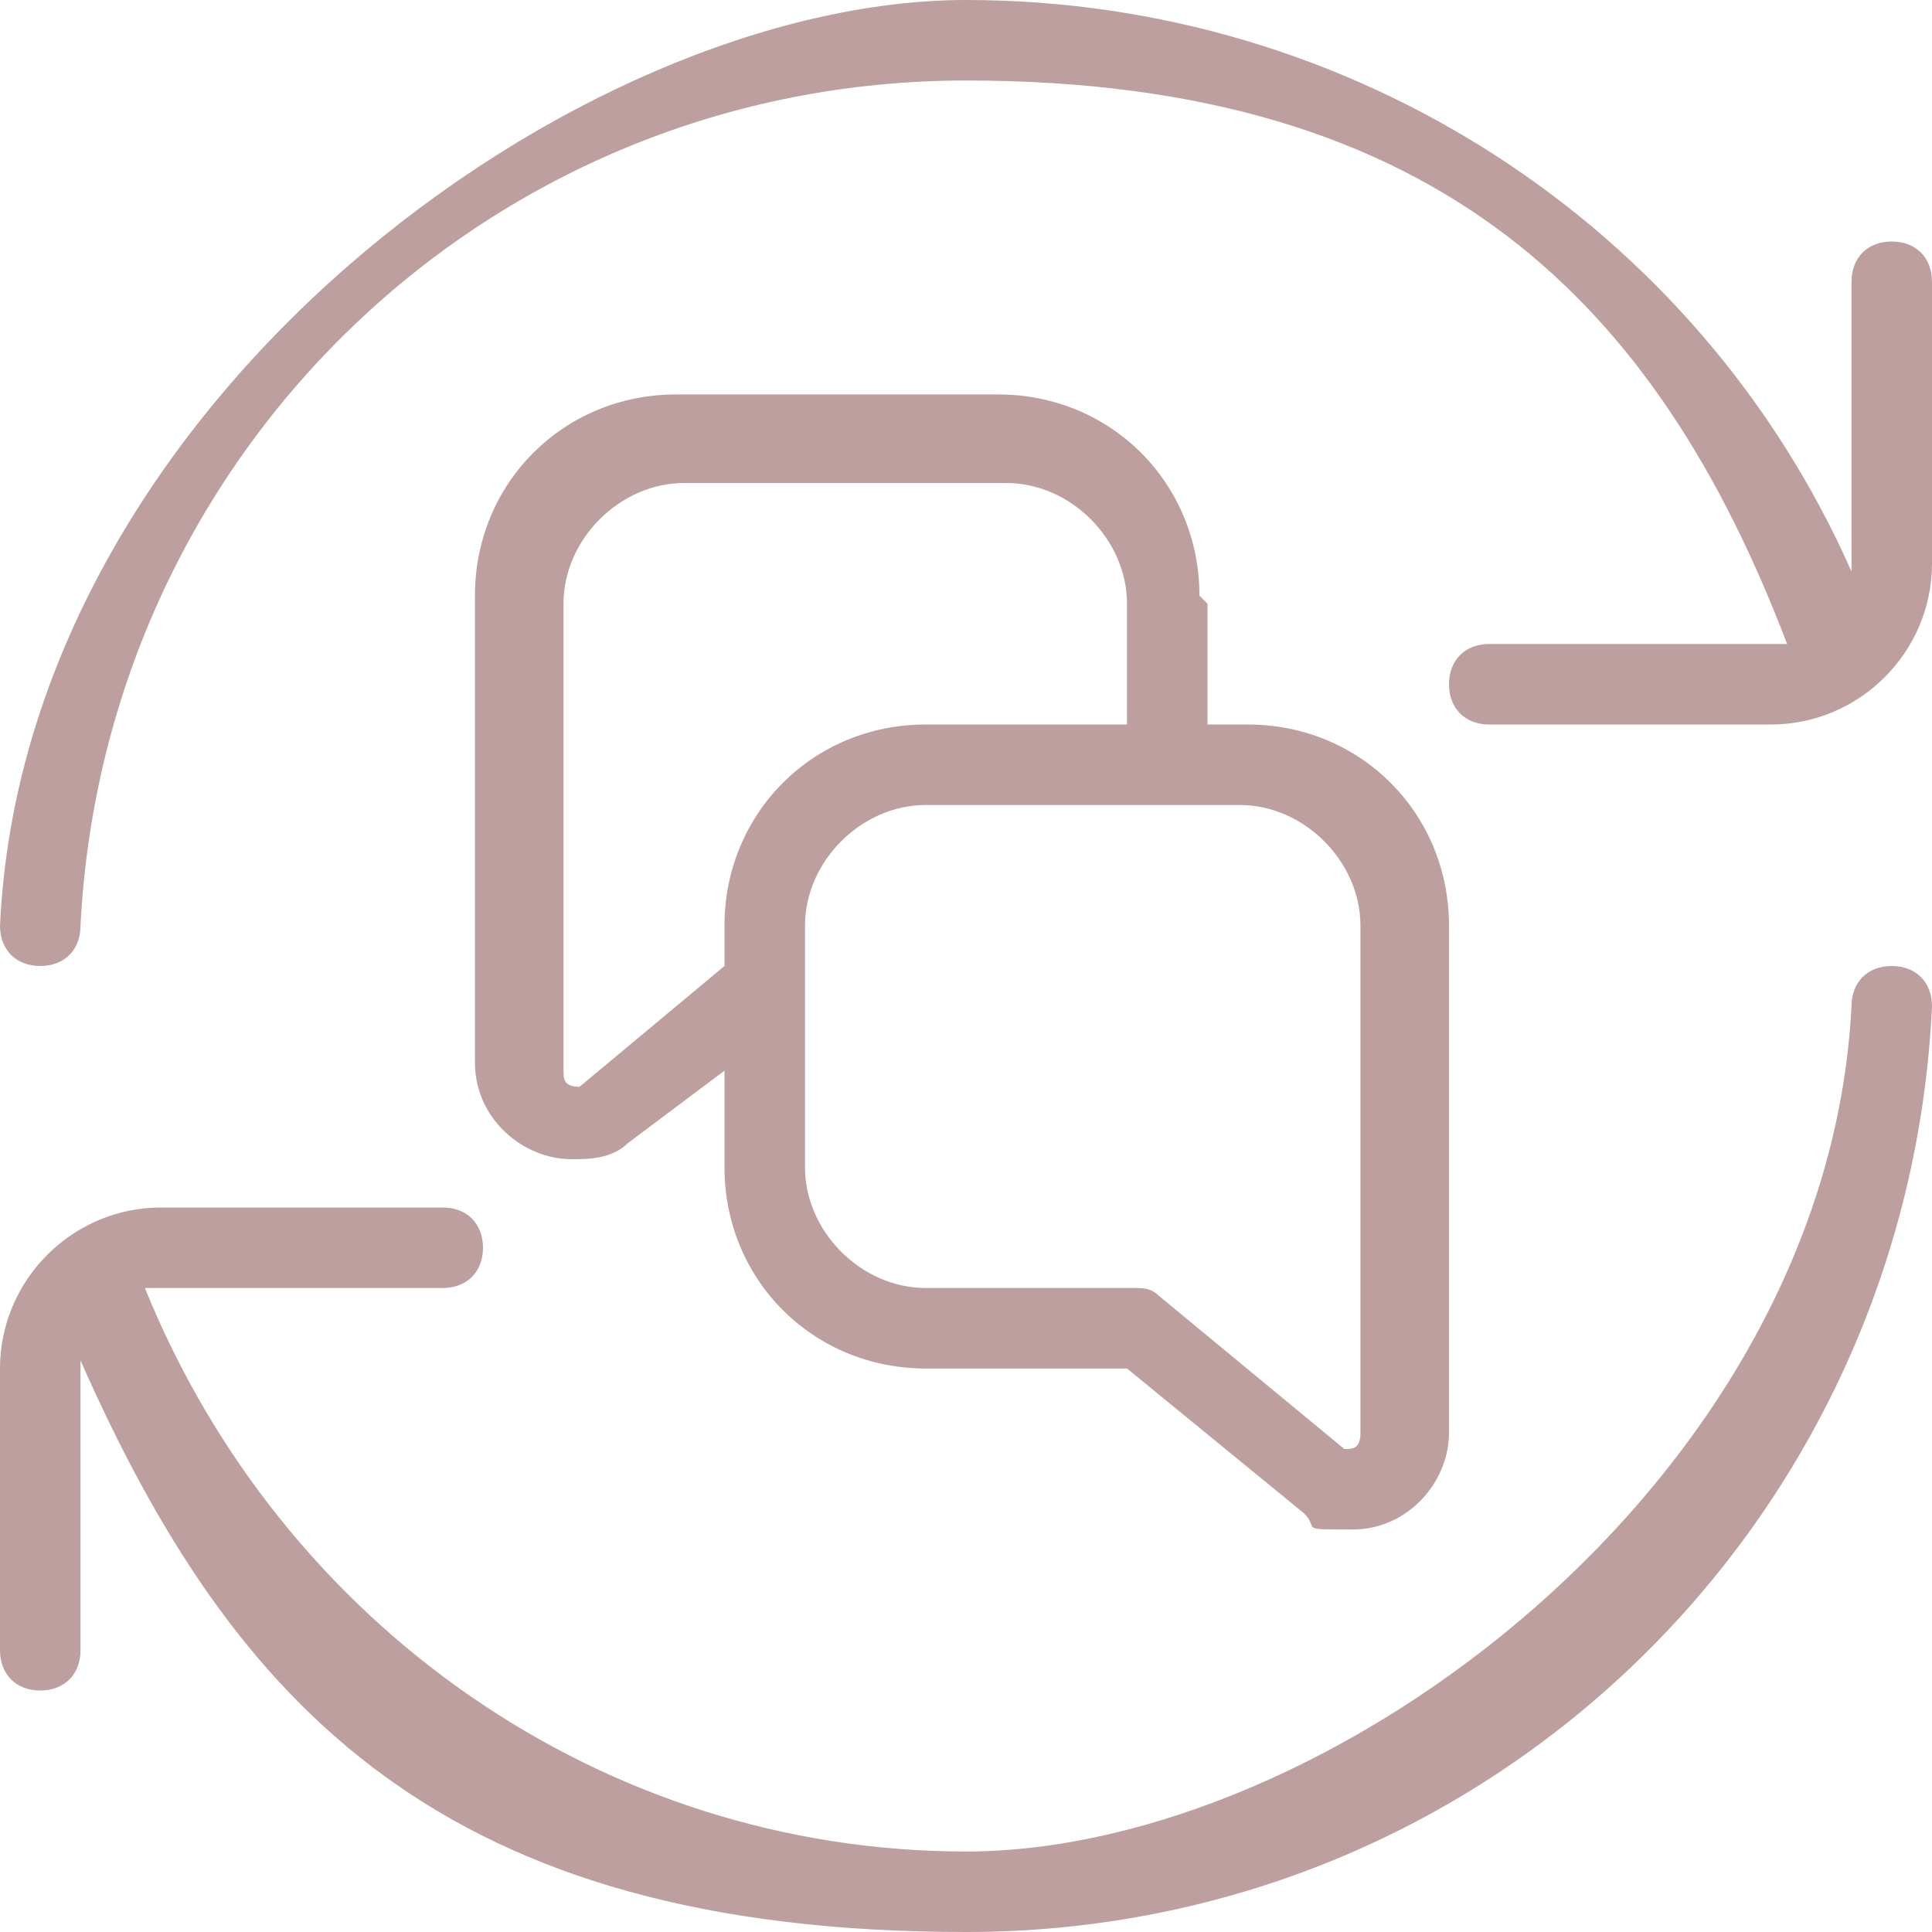
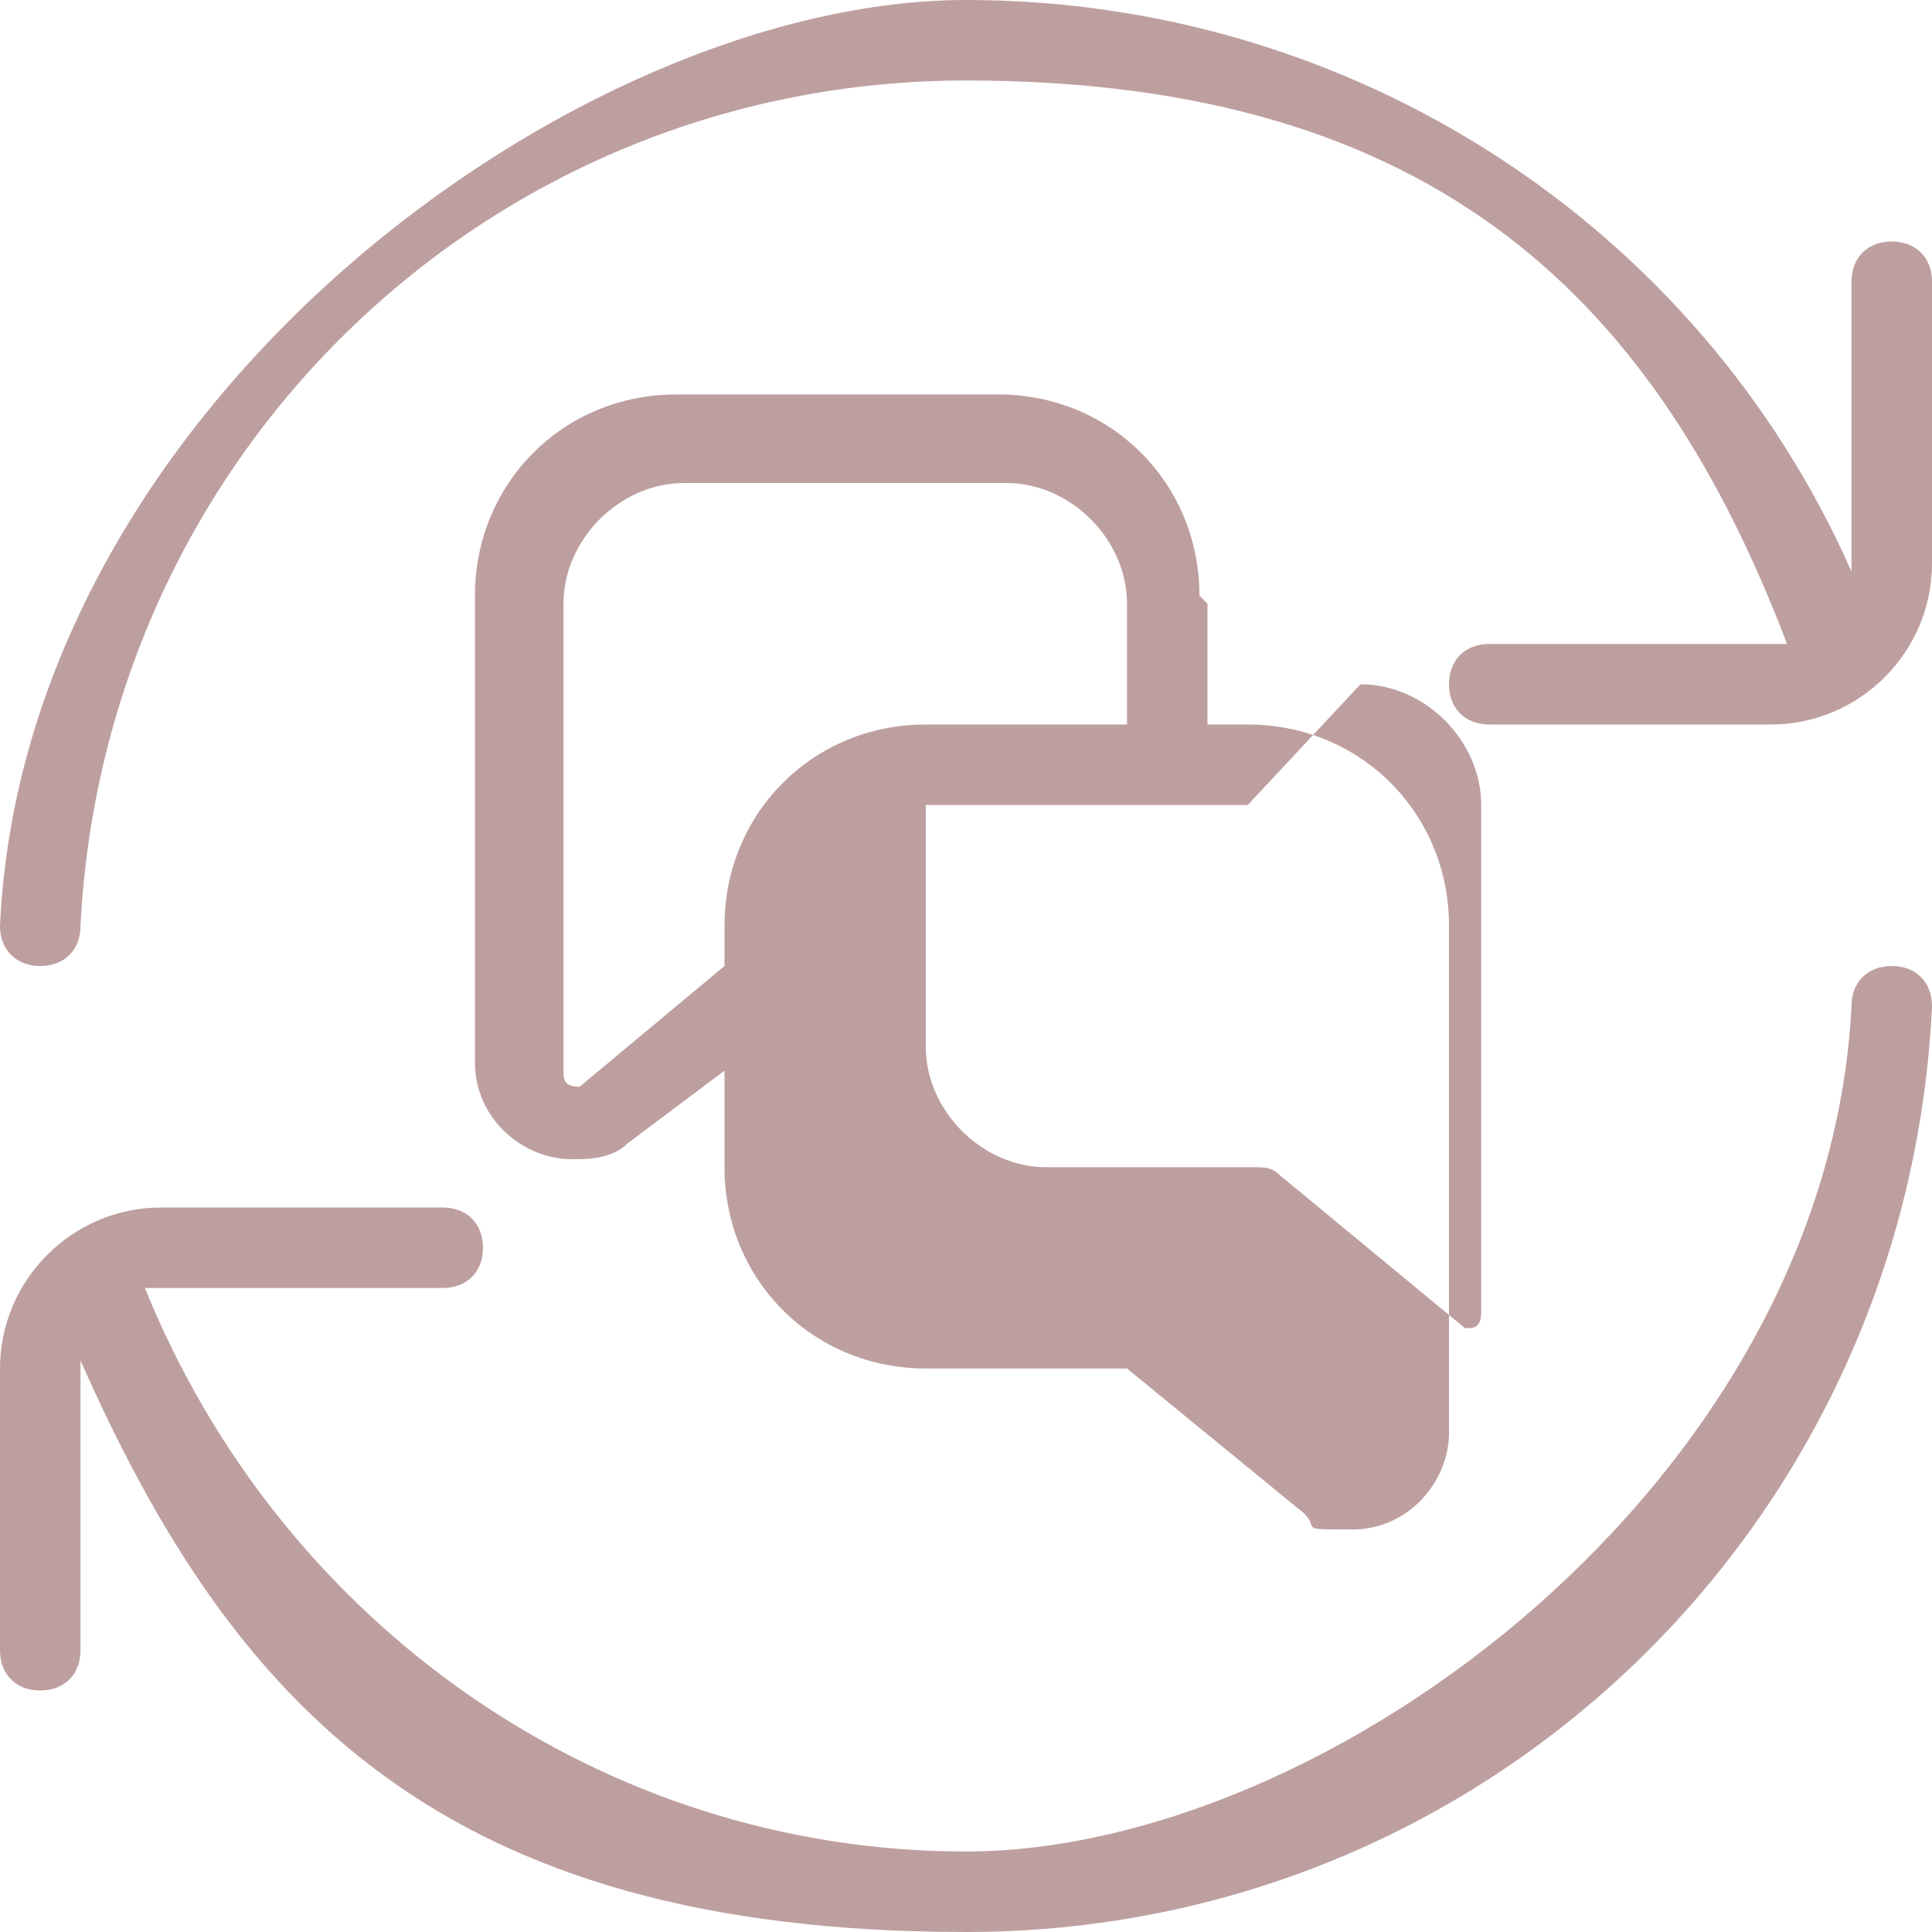
<svg xmlns="http://www.w3.org/2000/svg" id="Layer_1" version="1.1" viewBox="0 0 24 24">
  <defs>
    <style>
      .st0 {
        fill: #be9f9f;
      }
    </style>
  </defs>
-   <path class="st0" d="M24,12.5c-.3,6.4-5.5,11.5-12,11.5s-9.1-2.8-11-7.1c0,0,0,0,0,.1v3.5c0,.3-.2.5-.5.5S0,20.8,0,20.5v-3.5C0,15.9.9,15,2,15h3.5c.3,0,.5.2.5.5s-.2.5-.5.5h-3.5c0,0-.1,0-.2,0,1.7,4.2,5.7,7,10.2,7s10.7-4.6,11-10.5c0-.3.2-.5.5-.5.3,0,.5.2.5.5ZM23.5,3c-.3,0-.5.2-.5.5v3.5s0,0,0,.1C21.1,2.8,16.8,0,12,0S.3,5,0,11.5c0,.3.2.5.5.5h0c.3,0,.5-.2.5-.5C1.3,5.6,6.1,1,12,1s8.6,2.8,10.2,7c0,0-.1,0-.2,0h-3.5c-.3,0-.5.2-.5.5s.2.5.5.5h3.5c1.1,0,2-.9,2-2v-3.5c0-.3-.2-.5-.5-.5ZM15,7.5v1.5h.5c1.4,0,2.5,1.1,2.5,2.5v6.3c0,.6-.5,1.2-1.2,1.2s-.4,0-.6-.2l-2.2-1.8h-2.5c-1.4,0-2.5-1.1-2.5-2.5v-1.2l-1.2.9c-.2.2-.5.2-.7.2-.6,0-1.2-.5-1.2-1.2v-5.8c0-1.4,1.1-2.5,2.5-2.5h4c1.4,0,2.5,1.1,2.5,2.5ZM9,12v-.5c0-1.4,1.1-2.5,2.5-2.5h2.5v-1.5c0-.8-.7-1.5-1.5-1.5h-4c-.8,0-1.5.7-1.5,1.5v5.8c0,.1,0,.2.2.2,0,0,1.8-1.5,1.8-1.5ZM15.5,10h-4c-.8,0-1.5.7-1.5,1.5v3c0,.8.7,1.5,1.5,1.5h2.6c.1,0,.2,0,.3.1l2.3,1.9c.1,0,.2,0,.2-.2v-6.3c0-.8-.7-1.5-1.5-1.5Z" />
+   <path class="st0" d="M24,12.5c-.3,6.4-5.5,11.5-12,11.5s-9.1-2.8-11-7.1c0,0,0,0,0,.1v3.5c0,.3-.2.5-.5.5S0,20.8,0,20.5v-3.5C0,15.9.9,15,2,15h3.5c.3,0,.5.2.5.5s-.2.5-.5.5h-3.5c0,0-.1,0-.2,0,1.7,4.2,5.7,7,10.2,7s10.7-4.6,11-10.5c0-.3.2-.5.5-.5.3,0,.5.2.5.5ZM23.5,3c-.3,0-.5.2-.5.5v3.5s0,0,0,.1C21.1,2.8,16.8,0,12,0S.3,5,0,11.5c0,.3.2.5.5.5h0c.3,0,.5-.2.5-.5C1.3,5.6,6.1,1,12,1s8.6,2.8,10.2,7c0,0-.1,0-.2,0h-3.5c-.3,0-.5.2-.5.5s.2.5.5.5h3.5c1.1,0,2-.9,2-2v-3.5c0-.3-.2-.5-.5-.5ZM15,7.5v1.5h.5c1.4,0,2.5,1.1,2.5,2.5v6.3c0,.6-.5,1.2-1.2,1.2s-.4,0-.6-.2l-2.2-1.8h-2.5c-1.4,0-2.5-1.1-2.5-2.5v-1.2l-1.2.9c-.2.2-.5.2-.7.2-.6,0-1.2-.5-1.2-1.2v-5.8c0-1.4,1.1-2.5,2.5-2.5h4c1.4,0,2.5,1.1,2.5,2.5ZM9,12v-.5c0-1.4,1.1-2.5,2.5-2.5h2.5v-1.5c0-.8-.7-1.5-1.5-1.5h-4c-.8,0-1.5.7-1.5,1.5v5.8c0,.1,0,.2.2.2,0,0,1.8-1.5,1.8-1.5ZM15.5,10h-4v3c0,.8.7,1.5,1.5,1.5h2.6c.1,0,.2,0,.3.1l2.3,1.9c.1,0,.2,0,.2-.2v-6.3c0-.8-.7-1.5-1.5-1.5Z" />
</svg>